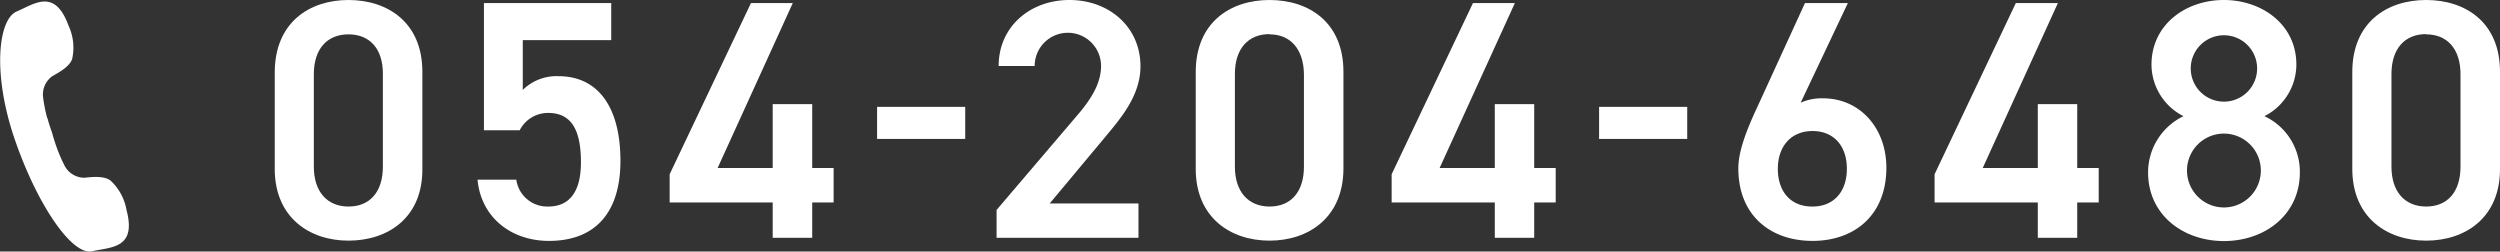
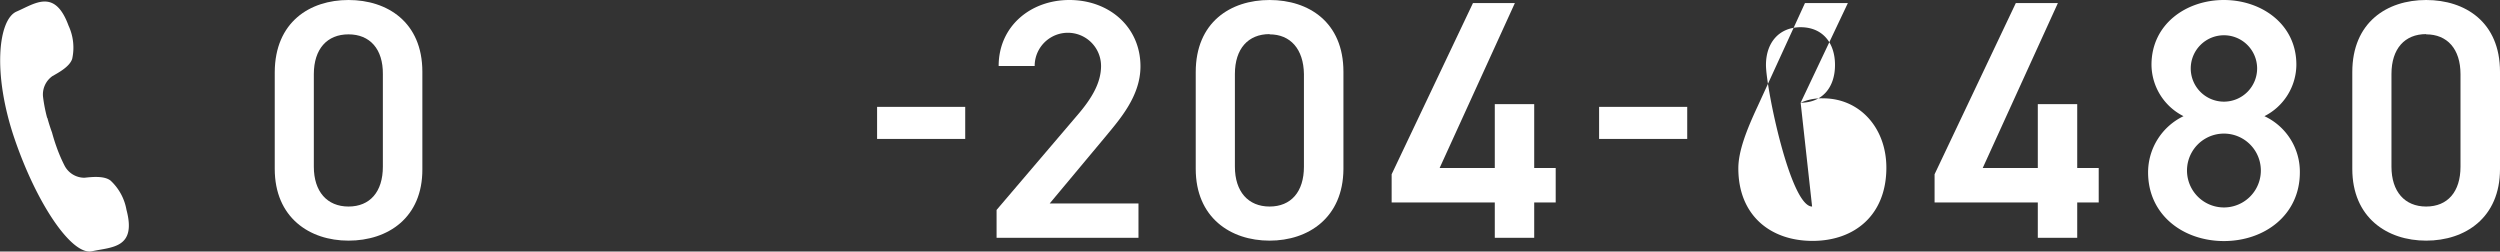
<svg xmlns="http://www.w3.org/2000/svg" viewBox="0 0 301.28 30.31">
  <rect x="0" y="0" width="301.28" height="30.31" fill="#333333" stroke="none" />
  <defs>
    <style>.cls-1{fill:#fff;}</style>
  </defs>
  <title>com_tel_w</title>
  <g id="レイヤー_2" data-name="レイヤー 2">
    <g id="contents">
      <path class="cls-1" d="M5.68,14.2a18.75,18.75,0,0,1-.49-2.5A2.7,2.7,0,0,1,6.32,9.17C7,8.78,8.4,8.05,8.7,7.09a6.3,6.3,0,0,0-.44-4C6.6-1.43,4.22.43,2,1.39S-.94,8.88,1.78,16.8s6.91,14,9.3,13.48,5.4-.35,4.16-5a6.29,6.29,0,0,0-1.92-3.52c-.8-.62-2.35-.42-3.15-.34A2.7,2.7,0,0,1,7.8,20a18.67,18.67,0,0,1-1-2.33c-.34-.95-.54-1.74-.54-1.73s-.29-.76-.55-1.73Z" />
      <path class="cls-1" d="M42,29c-4.71,0-8.89-2.79-8.89-8.65V8.69C33.14,2.67,37.32,0,42,0s8.9,2.67,8.9,8.65V20.38C50.93,26.24,46.75,29,42,29ZM42,4.14c-2.58,0-4.18,1.76-4.18,4.8V20.09c0,3,1.6,4.8,4.18,4.8s4.14-1.77,4.14-4.8V8.94C46.17,5.9,44.57,4.14,42,4.14Z" />
-       <path class="cls-1" d="M62.63,15.7H58.32V.37H73.66V4.84H63v6A5.78,5.78,0,0,1,67.3,9.18c4.72,0,7.47,3.65,7.47,10.21,0,6.19-3,9.64-8.61,9.64-4.6,0-8.2-2.87-8.61-7.38h4.67a3.76,3.76,0,0,0,3.85,3.24c2.42,0,3.94-1.6,3.94-5.33,0-3.9-1.15-5.95-3.94-5.95A3.82,3.82,0,0,0,62.63,15.7Z" />
-       <path class="cls-1" d="M95.54.37,86.48,20.25h6.64v-7.7h4.76v7.7h2.58V24.4H97.88v4.26H93.12V24.4H80.7V21L90.5.37Z" />
      <path class="cls-1" d="M105.7,12.88h10.62v3.86H105.7Z" />
      <path class="cls-1" d="M137.2,28.66H120.1V25.3l9.72-11.4c1.84-2.13,2.87-4,2.87-5.95a4,4,0,0,0-8,0h-4.34c0-4.79,3.85-7.95,8.52-7.95,4.84,0,8.57,3.28,8.57,8,0,3.56-2.46,6.35-4.26,8.52l-6.68,8H137.2Z" />
      <path class="cls-1" d="M153,29c-4.72,0-8.9-2.79-8.9-8.65V8.69c0-6,4.18-8.69,8.9-8.69s8.9,2.67,8.9,8.65V20.38C161.86,26.24,157.67,29,153,29Zm0-24.89c-2.58,0-4.18,1.76-4.18,4.8V20.09c0,3,1.6,4.8,4.18,4.8s4.14-1.77,4.14-4.8V8.94C157.1,5.9,155.5,4.14,153,4.14Z" />
      <path class="cls-1" d="M182.56.37l-9.07,19.88h6.65v-7.7h4.75v7.7h2.59V24.4h-2.59v4.26h-4.75V24.4H167.71V21L177.51.37Z" />
      <path class="cls-1" d="M192.71,12.88h10.62v3.86H192.71Z" />
-       <path class="cls-1" d="M217,12.38a6.12,6.12,0,0,1,2.7-.53c4.43,0,7.63,3.57,7.63,8.36,0,5.7-3.82,8.82-8.9,8.82s-8.94-3.08-8.94-8.74c0-2.09,1-4.63,2.3-7.42L217.52.37h5.17Zm1.43,12.51c2.58,0,4.14-1.81,4.14-4.55s-1.56-4.55-4.14-4.55-4.18,1.84-4.18,4.55S215.76,24.89,218.38,24.89Z" />
+       <path class="cls-1" d="M217,12.38a6.12,6.12,0,0,1,2.7-.53c4.43,0,7.63,3.57,7.63,8.36,0,5.7-3.82,8.82-8.9,8.82s-8.94-3.08-8.94-8.74c0-2.09,1-4.63,2.3-7.42L217.52.37h5.17Zc2.58,0,4.14-1.81,4.14-4.55s-1.56-4.55-4.14-4.55-4.18,1.84-4.18,4.55S215.76,24.89,218.38,24.89Z" />
      <path class="cls-1" d="M248,.37l-9.06,19.88h6.64v-7.7h4.75v7.7h2.59V24.4h-2.59v4.26h-4.75V24.4H233.14V21L242.93.37Z" />
      <path class="cls-1" d="M263.14,14a7,7,0,0,1-3.86-6.19C259.28,2.91,263.46,0,268,0s8.74,2.91,8.74,7.79A7,7,0,0,1,272.89,14a7.39,7.39,0,0,1,4.27,6.77c0,5.16-4.27,8.28-9.15,8.28s-9.14-3.12-9.14-8.28A7.52,7.52,0,0,1,263.14,14Zm4.87,11a4.45,4.45,0,0,0,0-8.9,4.45,4.45,0,0,0,0,8.9Zm0-12.75a4,4,0,0,0,4-4.06,4,4,0,1,0-4,4.06Z" />
      <path class="cls-1" d="M292.38,29c-4.72,0-8.9-2.79-8.9-8.65V8.69c0-6,4.18-8.69,8.9-8.69s8.9,2.67,8.9,8.65V20.38C301.28,26.24,297.09,29,292.38,29Zm0-24.89c-2.58,0-4.18,1.76-4.18,4.8V20.09c0,3,1.6,4.8,4.18,4.8s4.14-1.77,4.14-4.8V8.94C296.52,5.9,294.92,4.14,292.38,4.14Z" />
    </g>
  </g>
</svg>